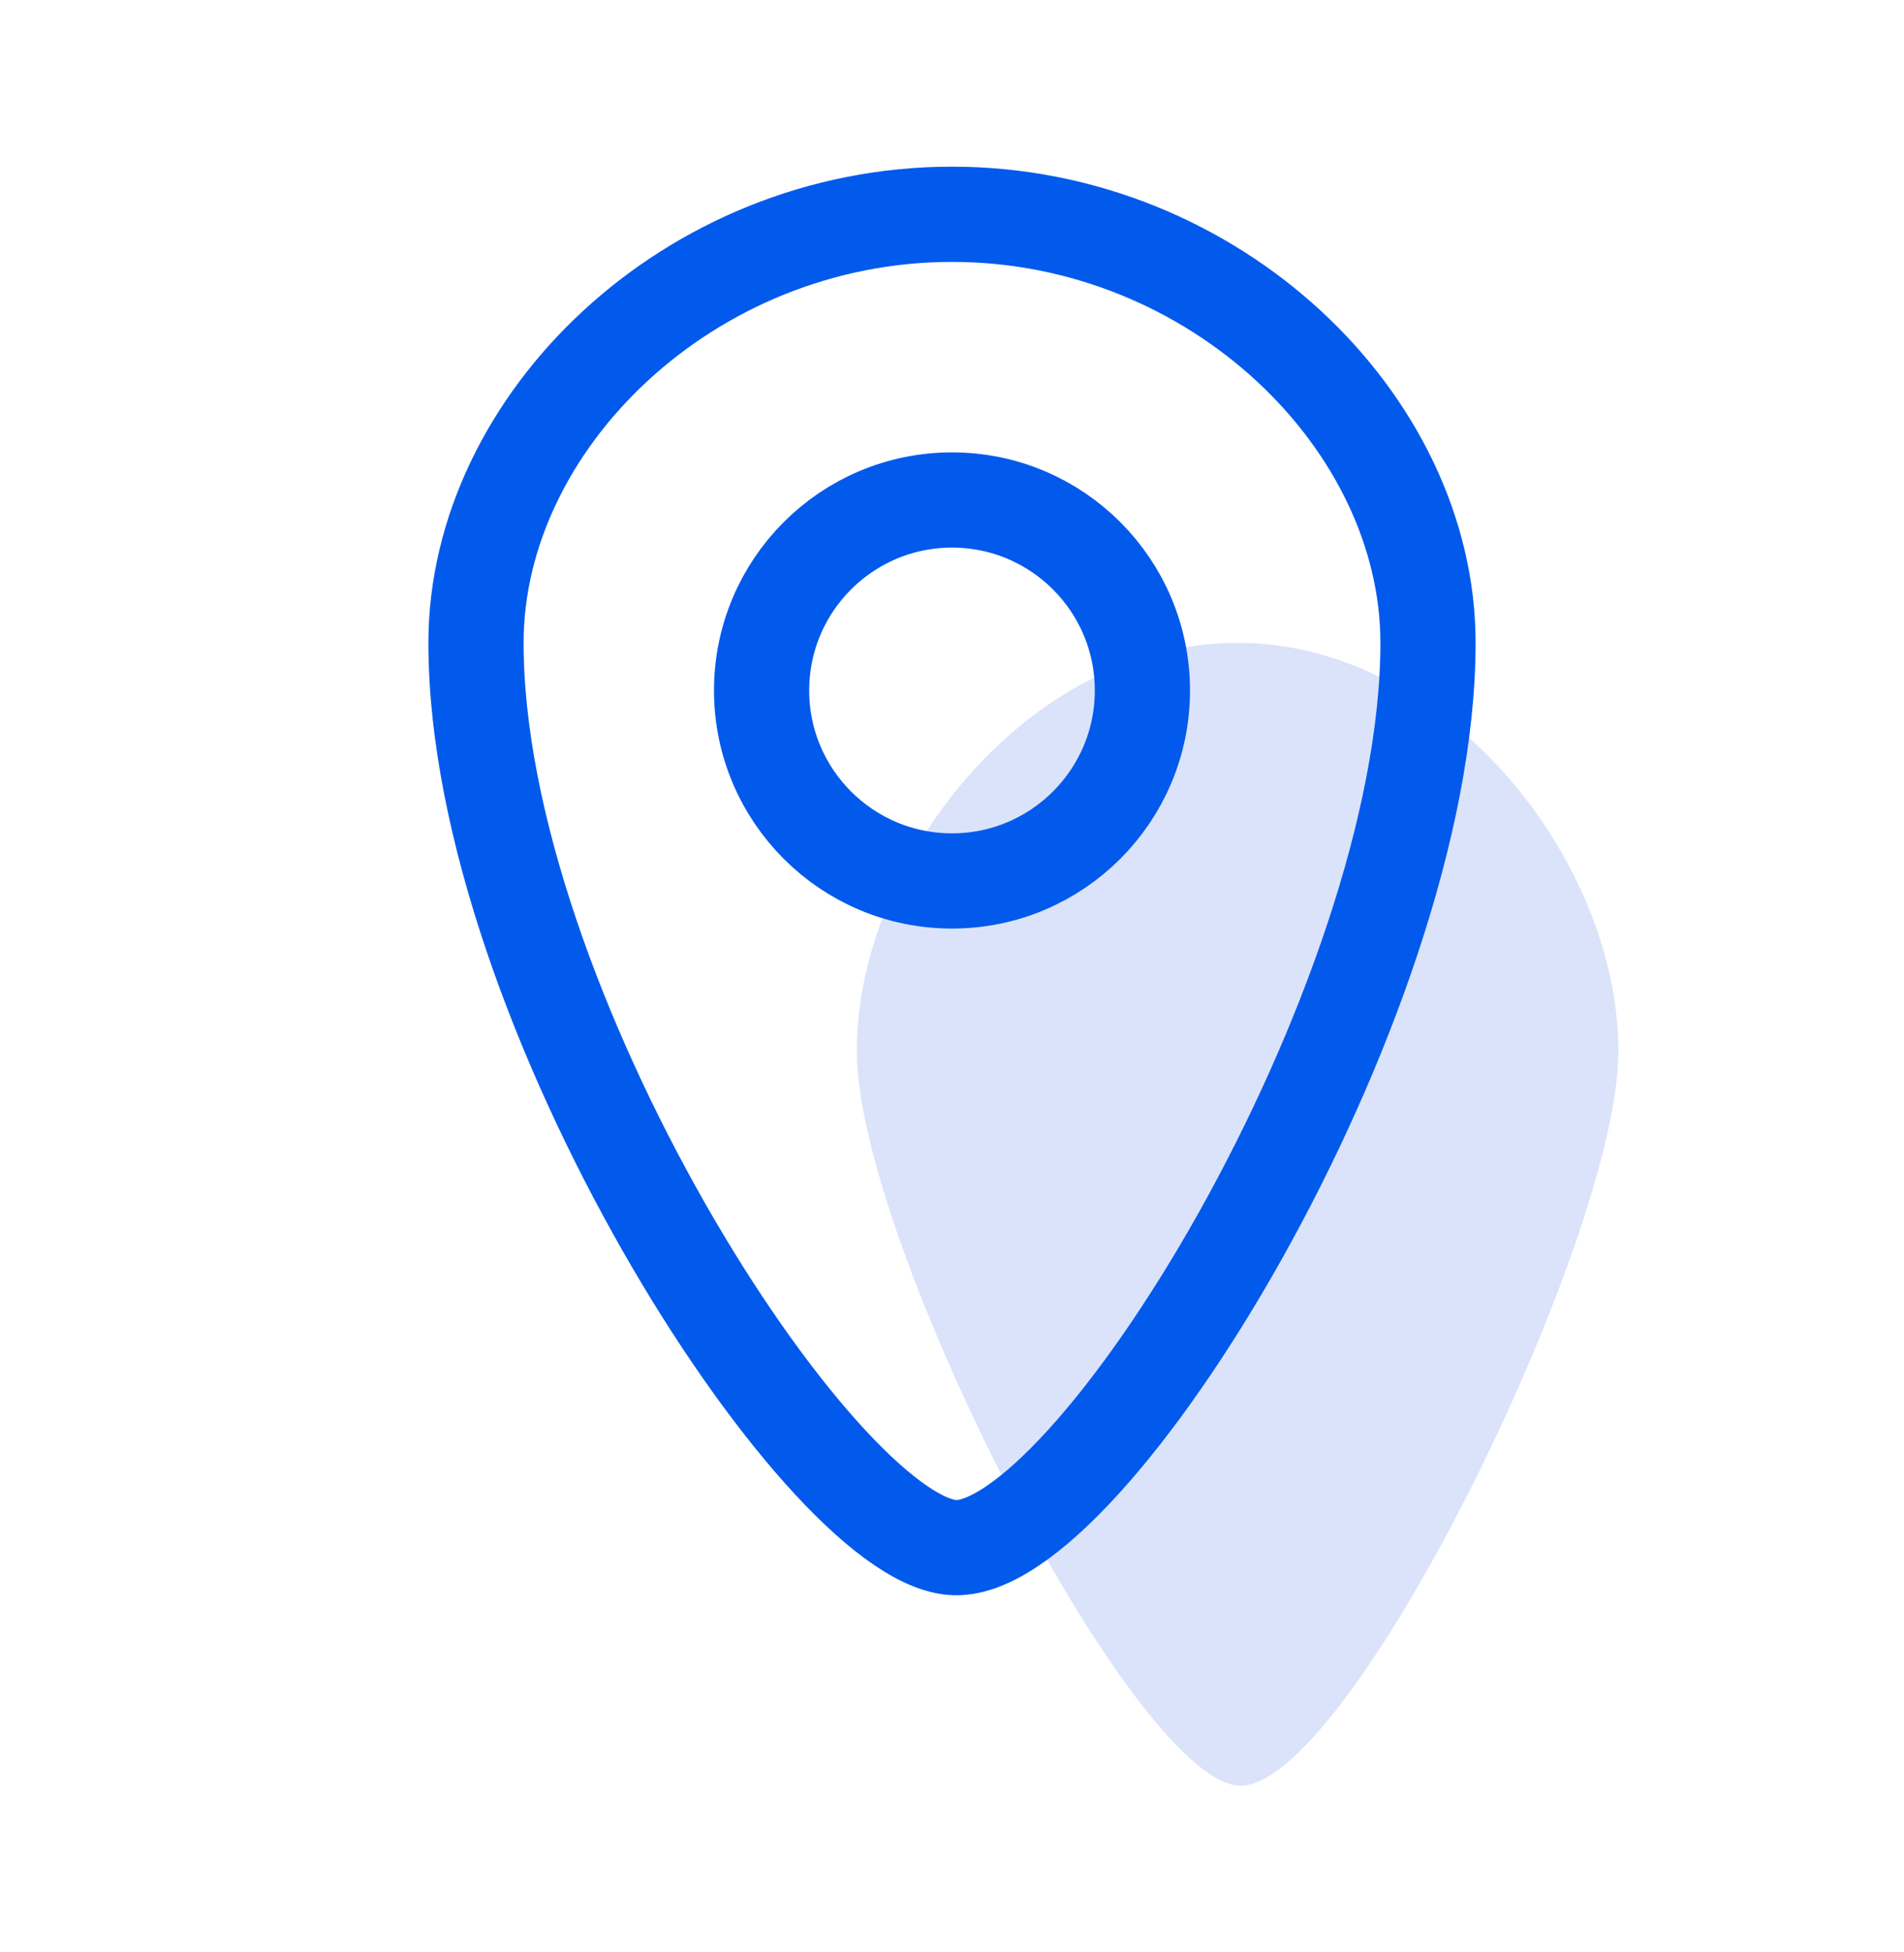
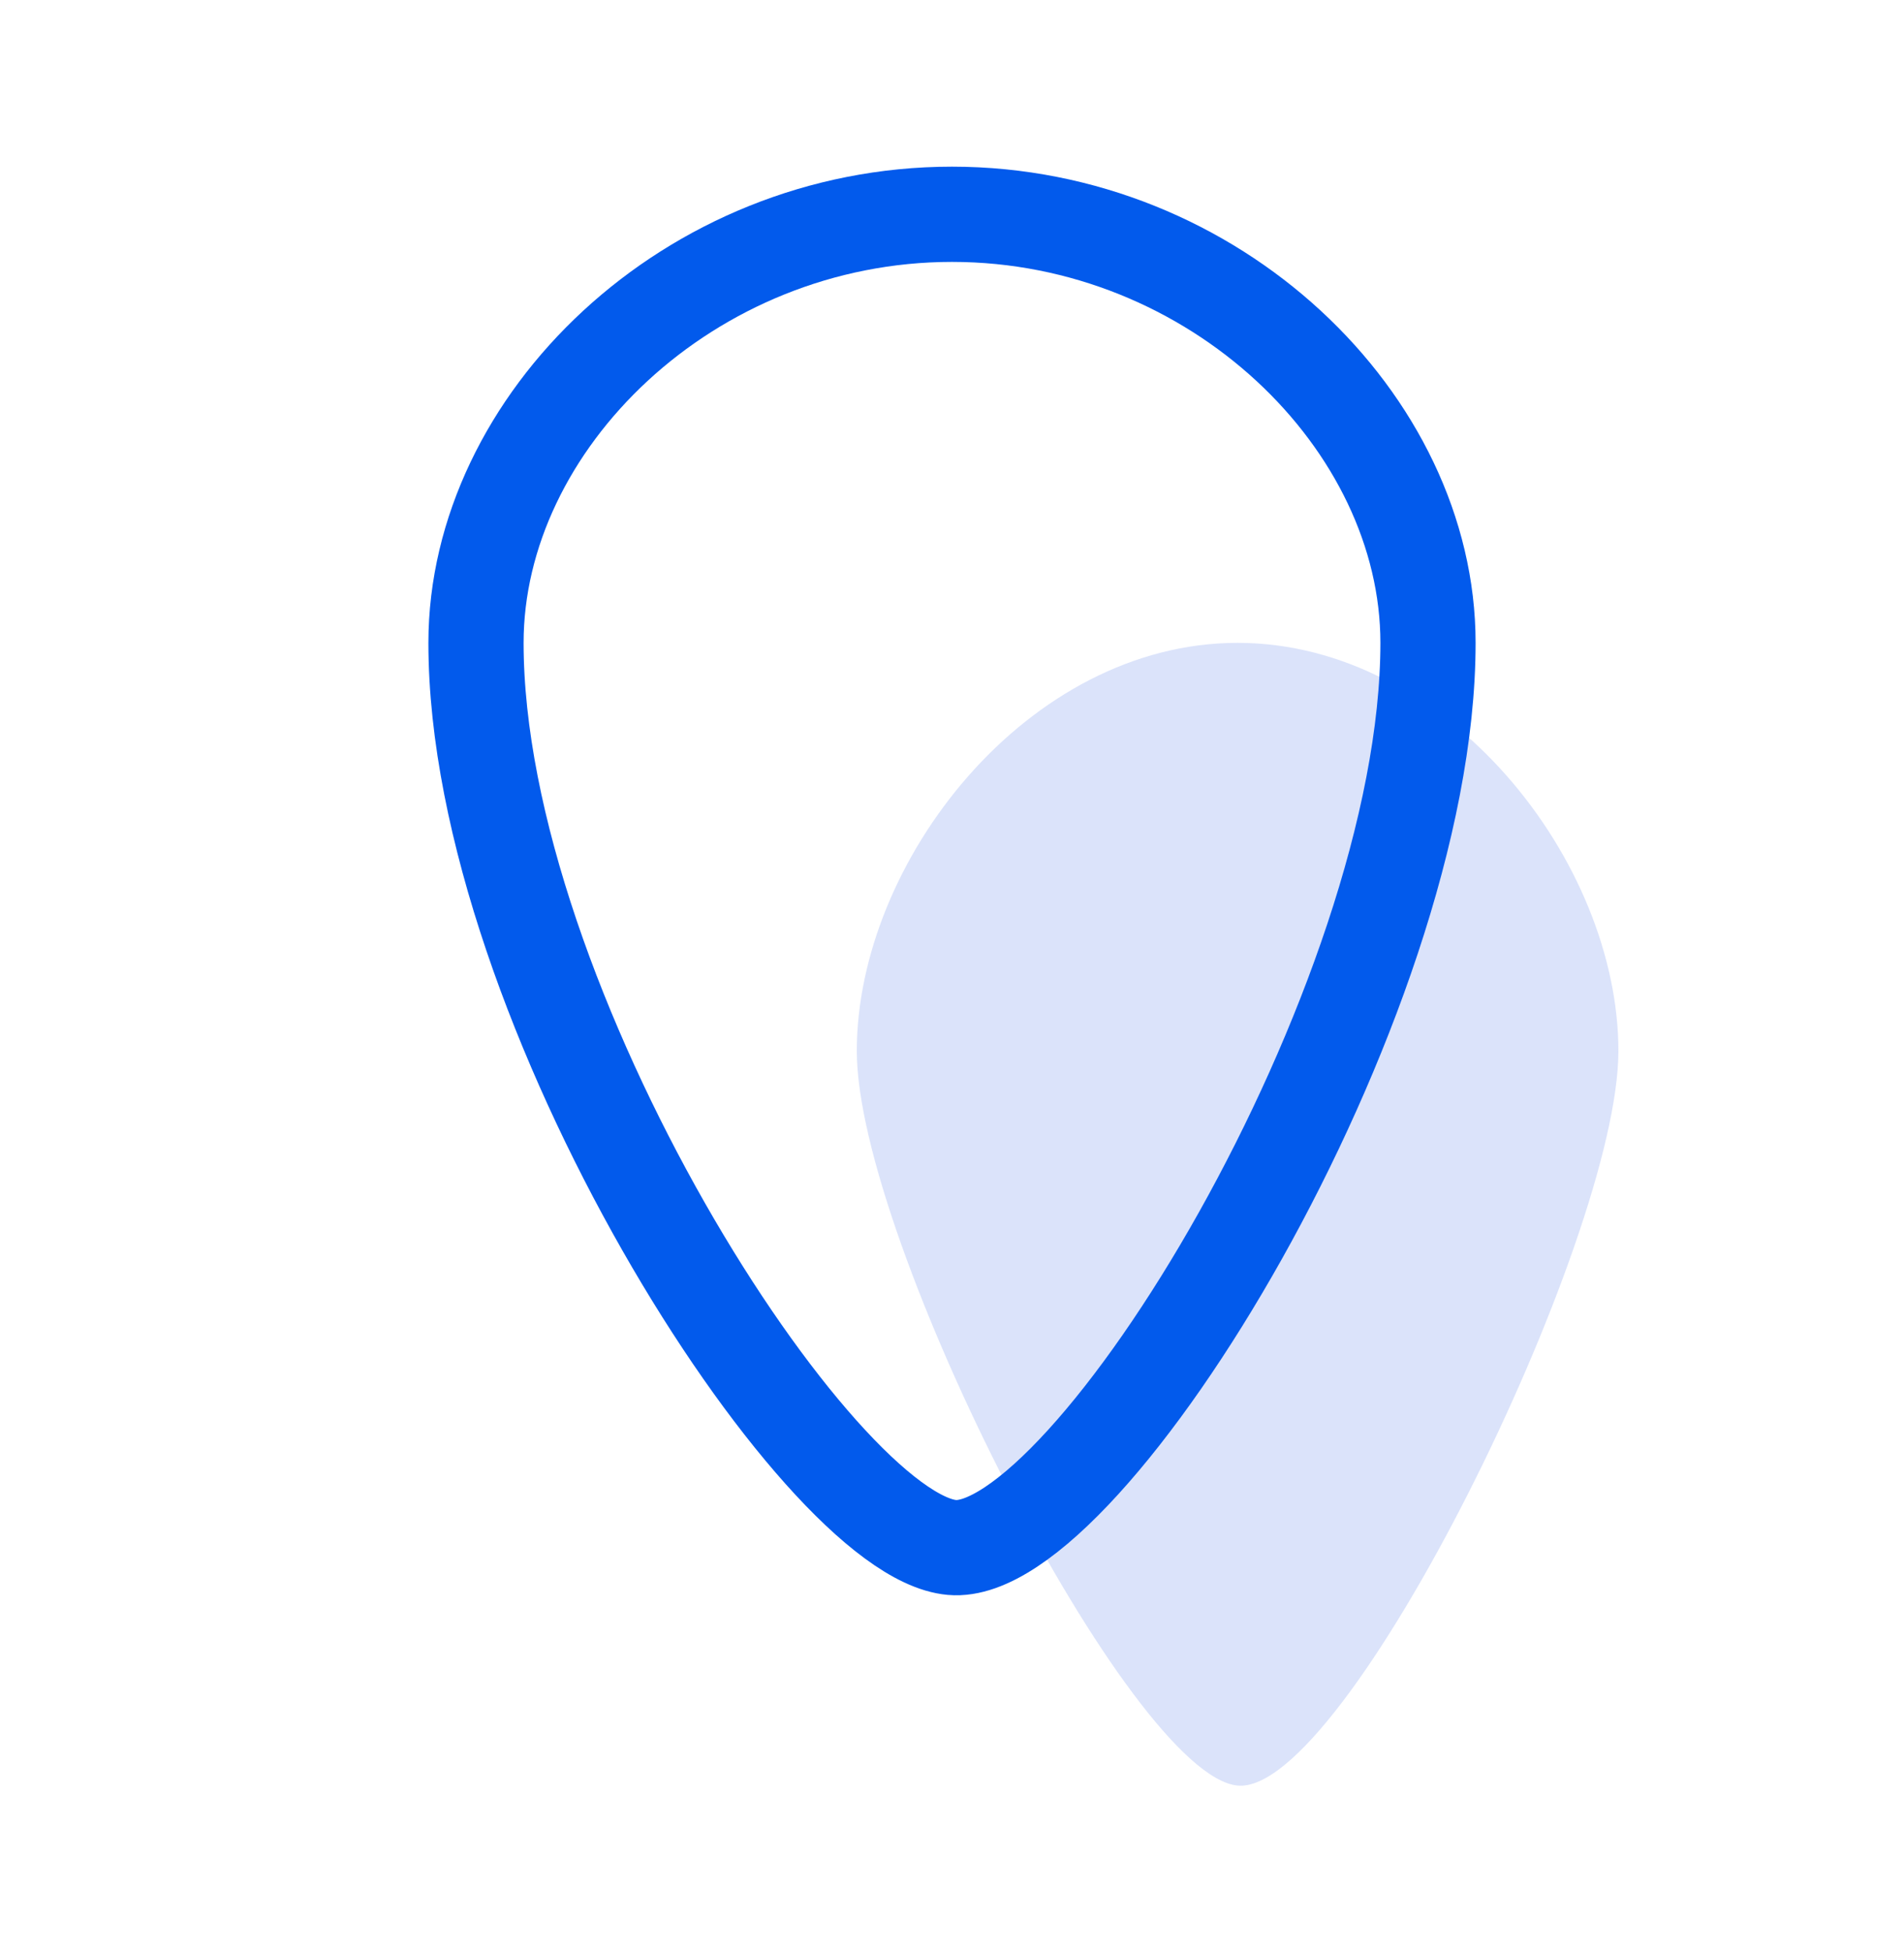
<svg xmlns="http://www.w3.org/2000/svg" width="40" height="41" fill="none" viewBox="0 0 40 41">
  <path fill="#4C76E6" fill-opacity=".2" d="M34 22.071c0 3.972-5.738 15.641-8 15.426-2.262-.216-8-11.454-8-15.426 0-3.972 3.582-8.571 8-8.571s8 4.599 8 8.571Z" />
  <path stroke="#025AEC" stroke-linecap="round" stroke-linejoin="round" stroke-width="2" d="M30 13.5c0 7.609-7.173 19.248-10 18.997C17.173 32.245 10 21.109 10 13.5c0-4.634 4.477-9 10-9C25.523 4.5 30 8.866 30 13.5Z" />
-   <circle cx="20" cy="14.5" r="4" stroke="#025AEC" stroke-linecap="round" stroke-linejoin="round" stroke-width="2" />
</svg>